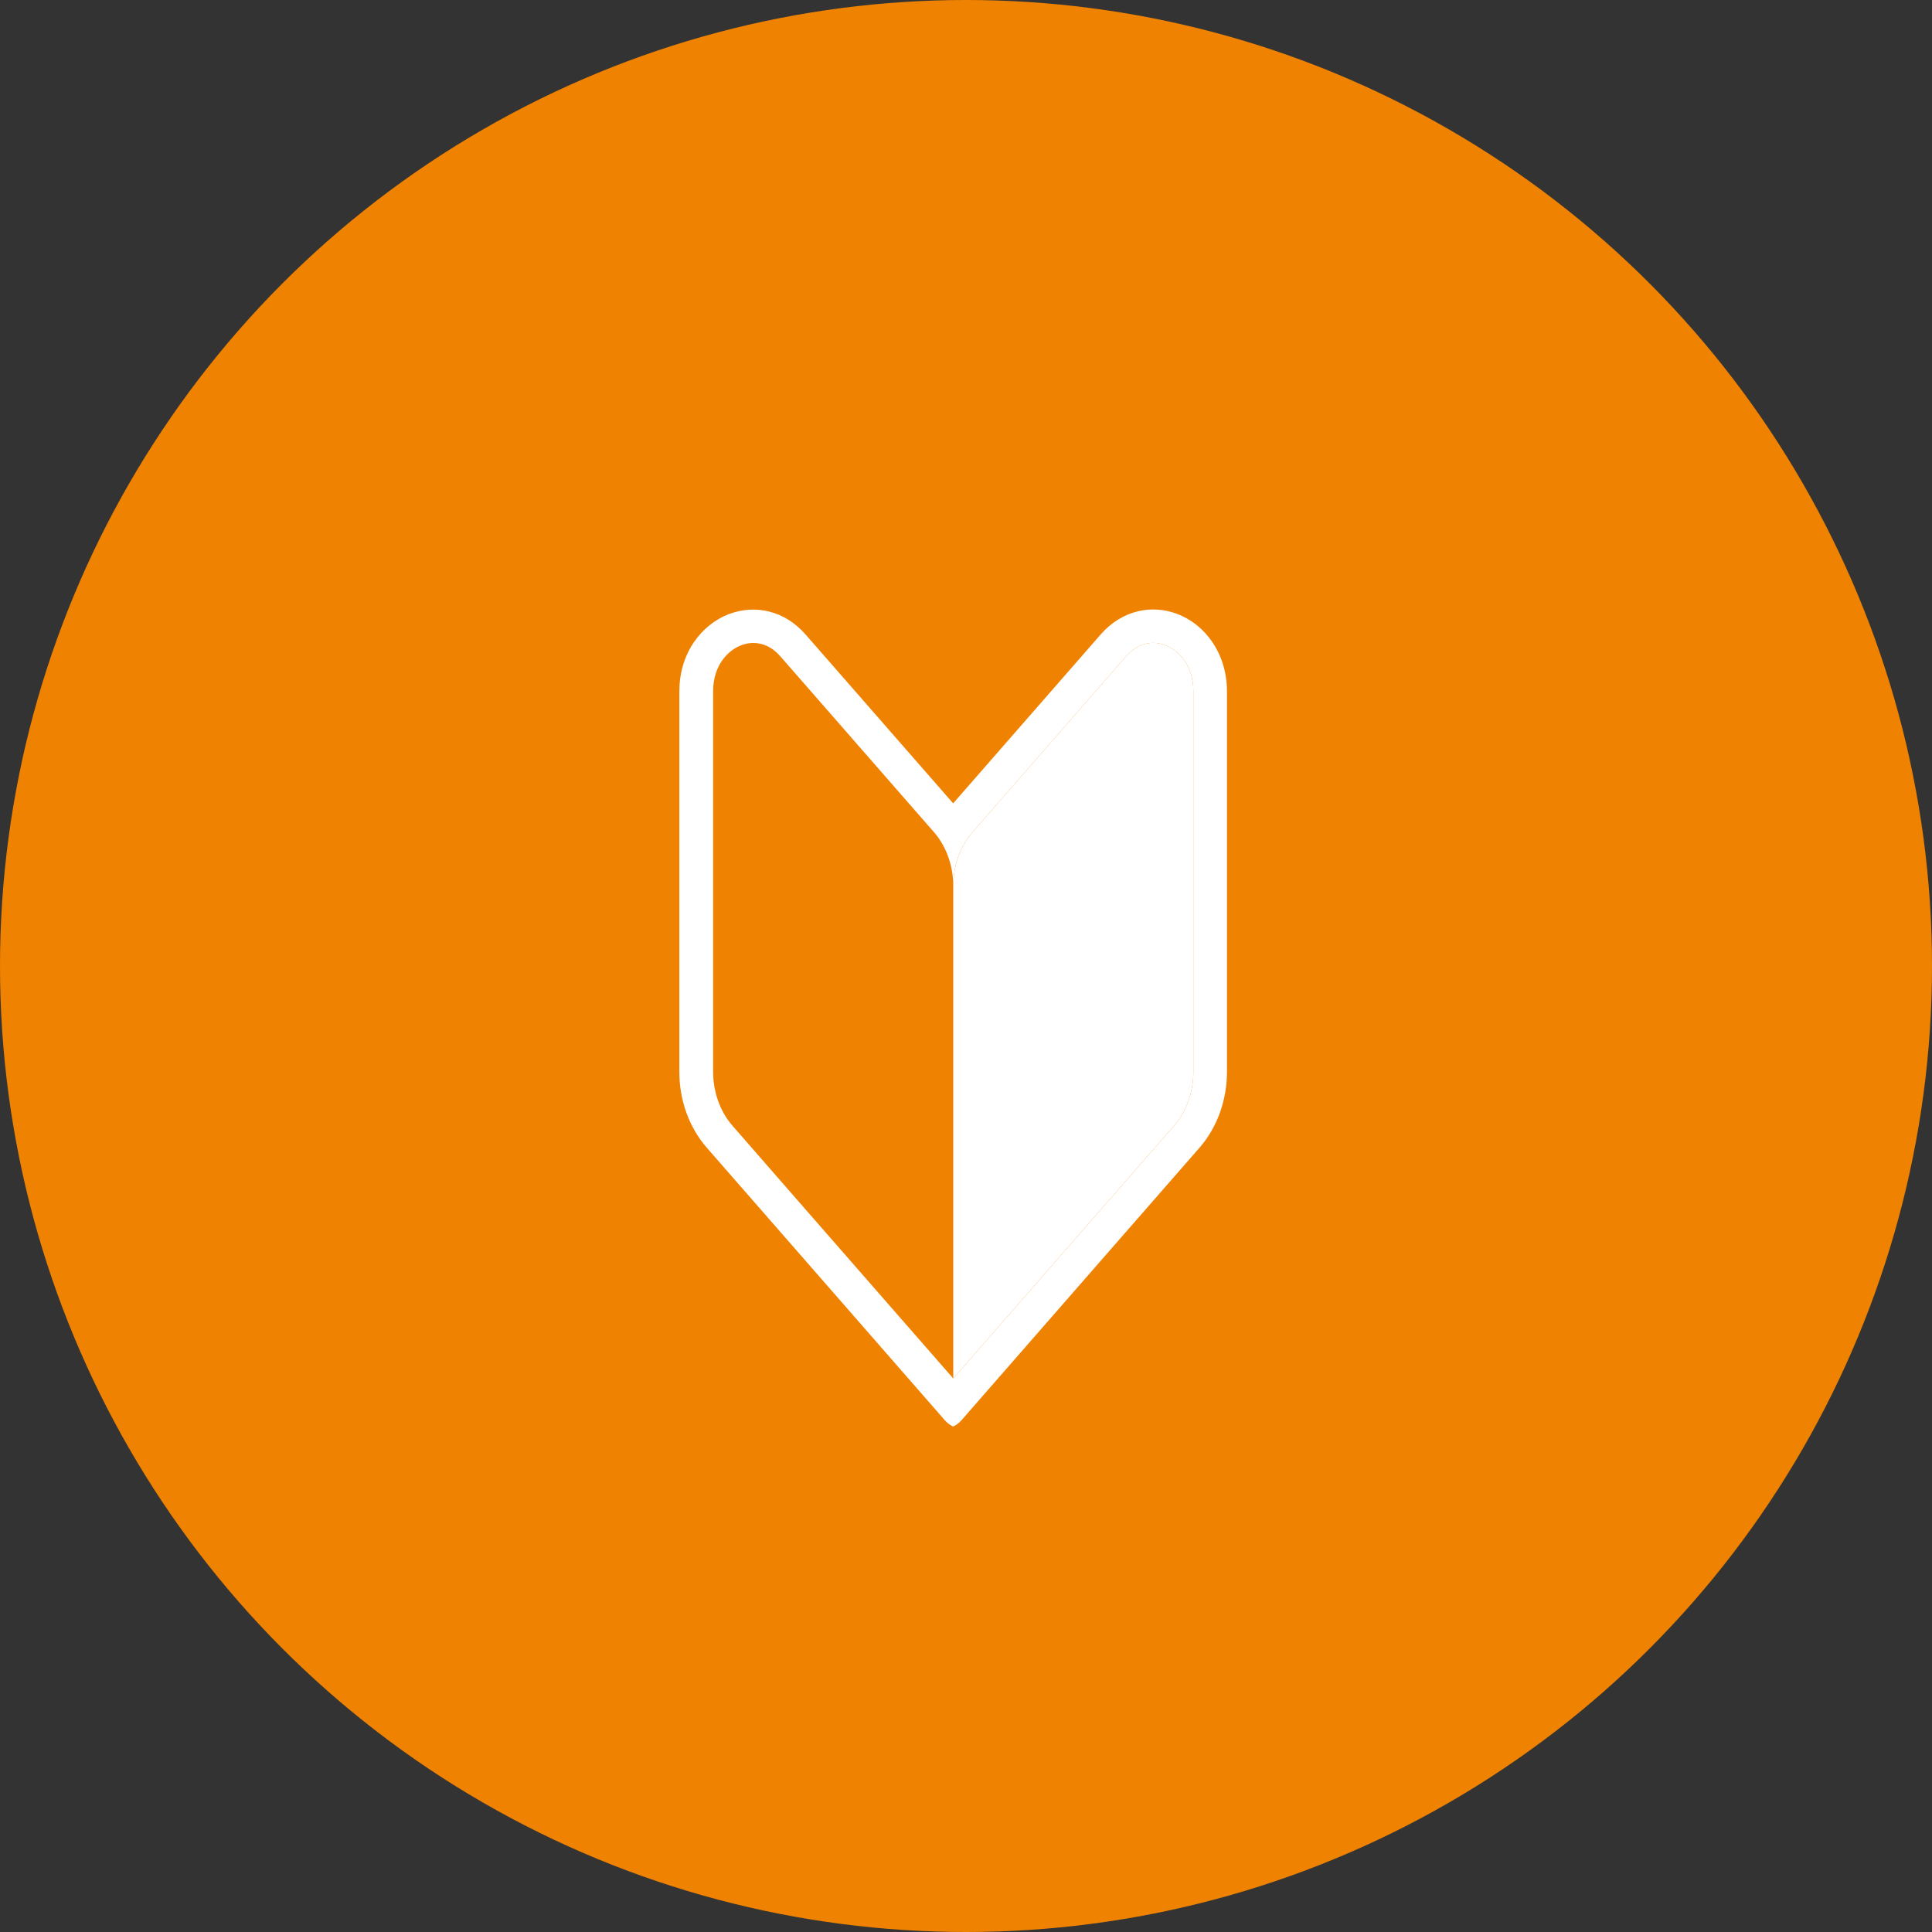
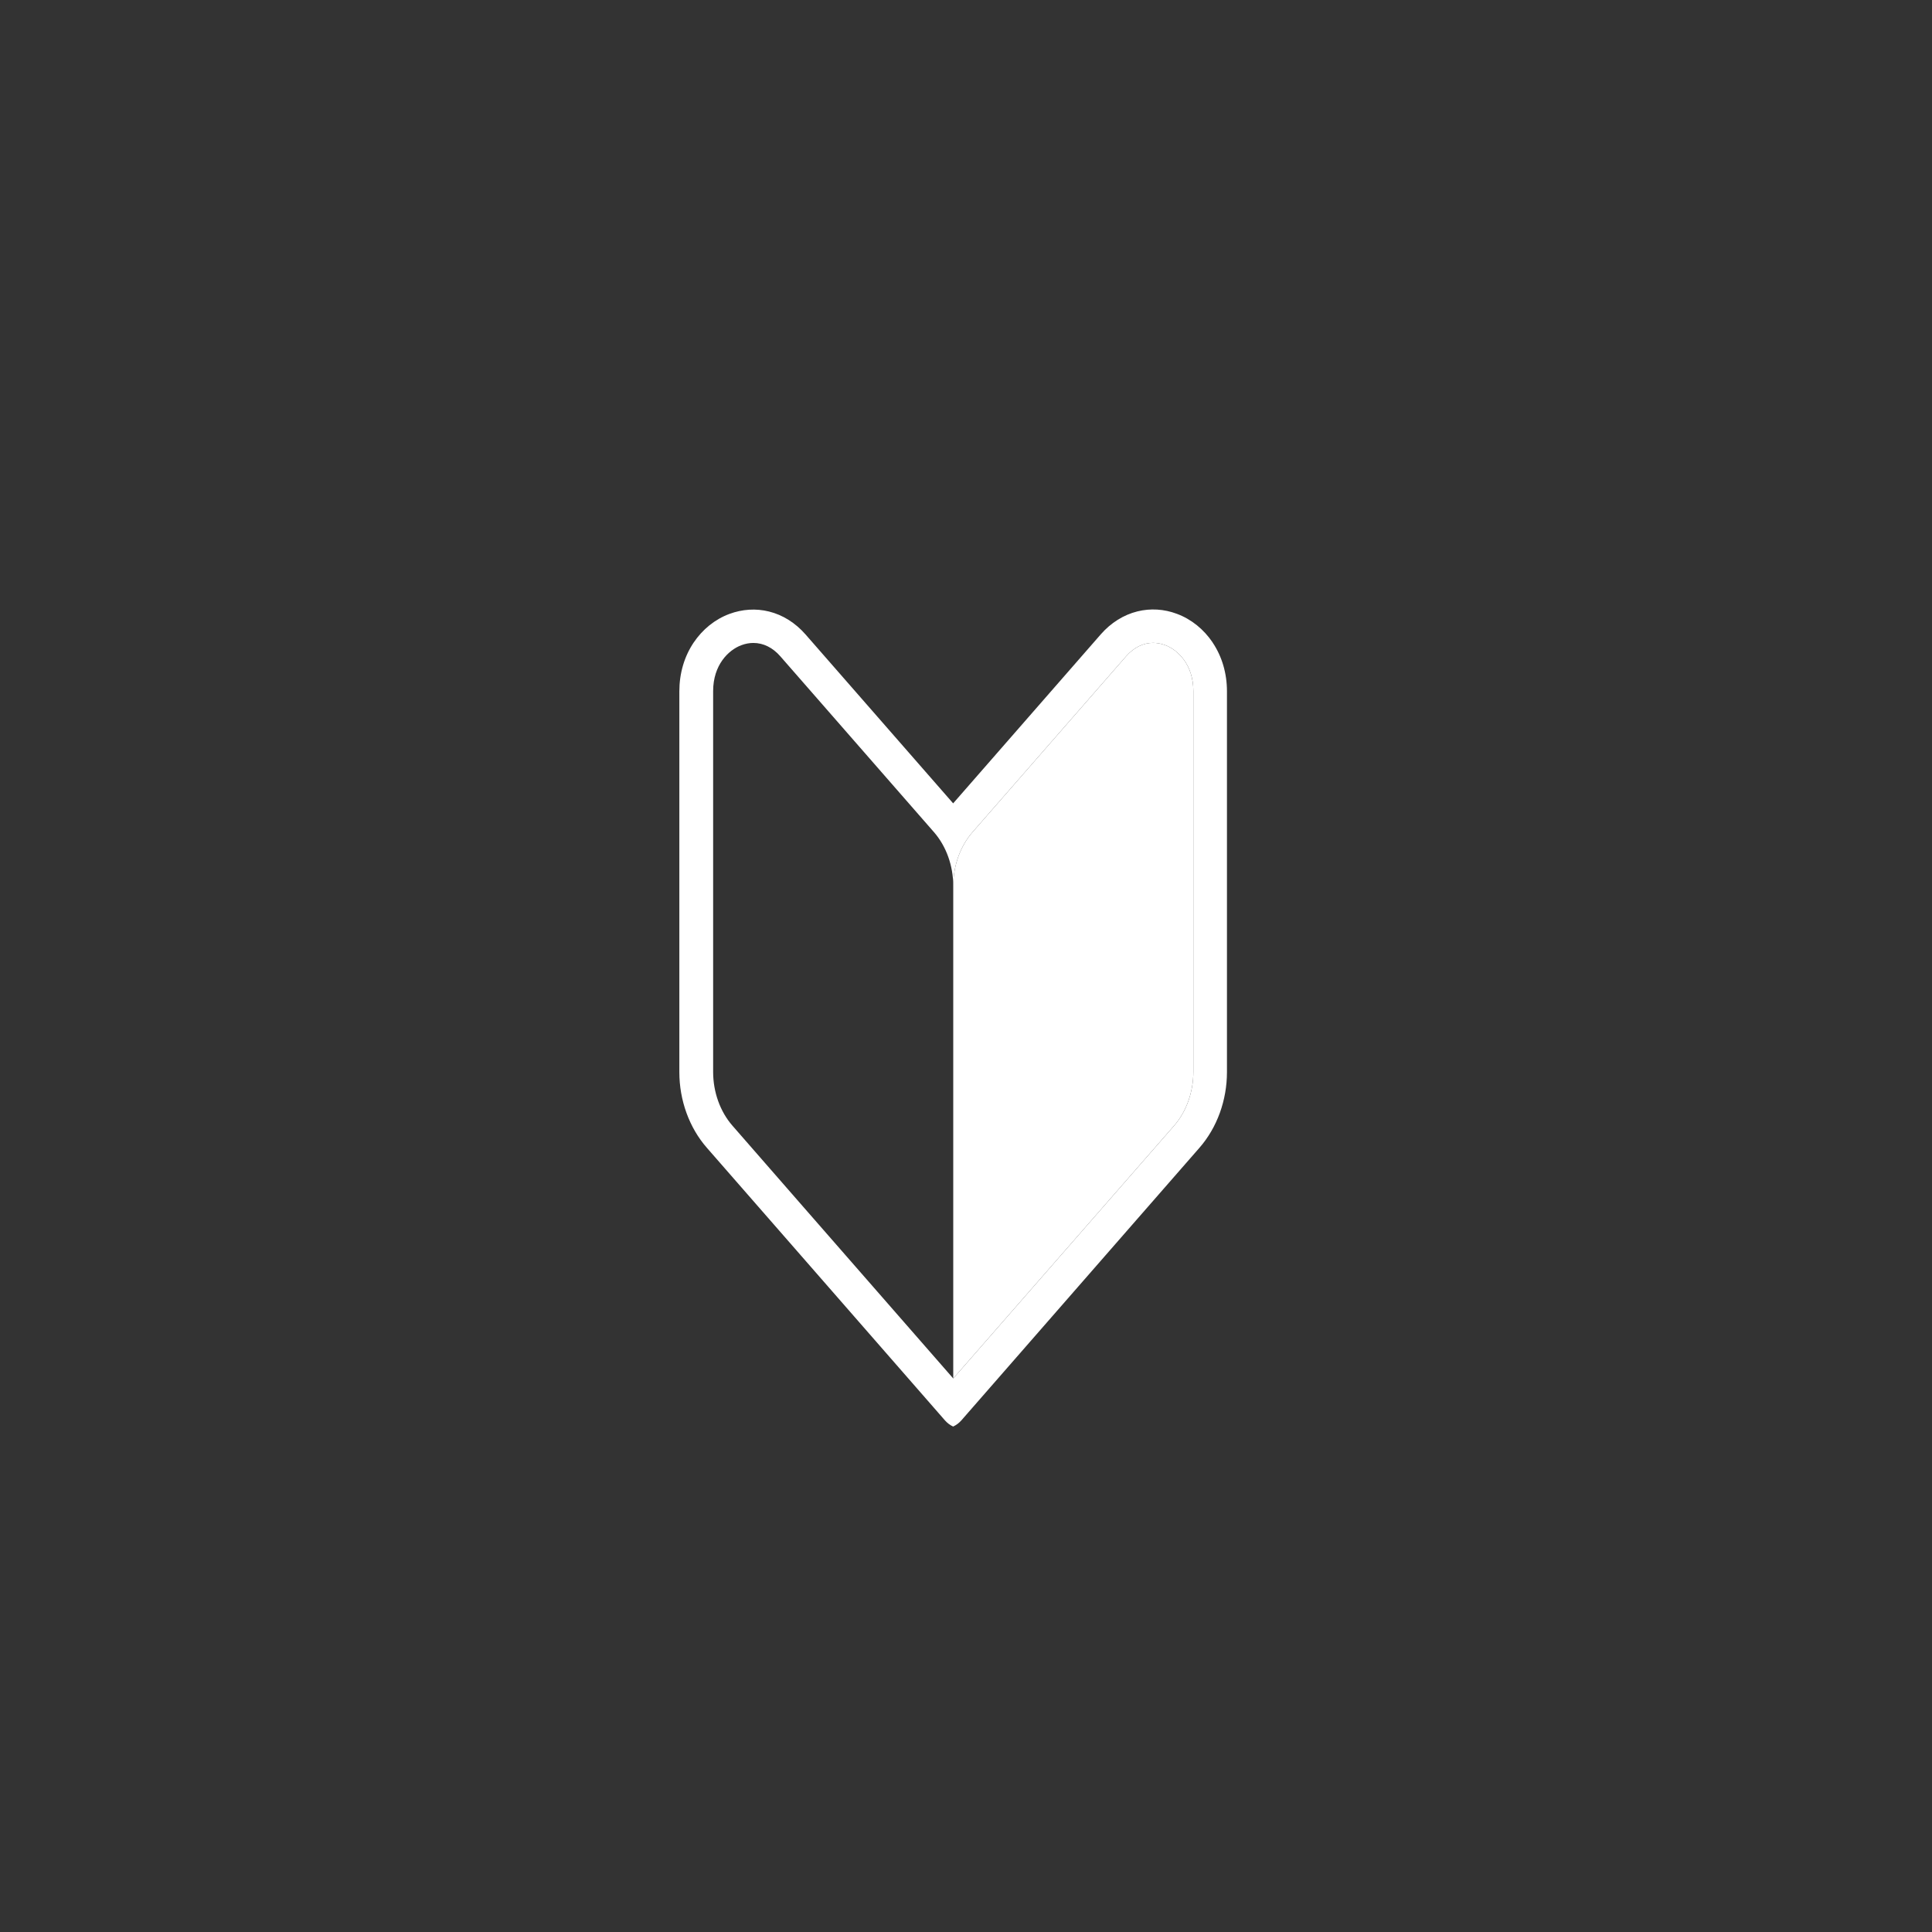
<svg xmlns="http://www.w3.org/2000/svg" id="_レイヤー_2" viewBox="0 0 215 215">
  <rect x="0" y="0" width="215" height="215" fill="#333333" stroke="none" />
  <defs>
    <style>.cls-1{fill:#fff;}.cls-2{fill:#ef8200;}</style>
  </defs>
  <g id="_レイヤー_1-2">
-     <circle class="cls-2" cx="107.5" cy="107.5" r="107.5" />
    <g>
      <path class="cls-1" d="m132.8,76.92v42.38c0,2.23-.78,4.41-2.14,5.97l-7.61,8.71-16.97,19.42v-54.82c0-2.23.78-4.41,2.14-5.97l11.73-13.43,5.37-6.15c.86-.98,1.91-1.49,3-1.49.44,0,.89.08,1.34.25,1.45.54,3.14,2.21,3.14,5.11Z" />
      <path class="cls-1" d="m134.95,71.5c-1-1.48-2.37-2.59-3.98-3.19-1.43-.54-2.95-.63-4.4-.27-1.53.38-2.94,1.26-4.07,2.55l-7.52,8.61-8.91,10.2h0s-11.71-13.4-11.71-13.4l-4.72-5.4c-1.13-1.29-2.53-2.17-4.07-2.55-1.45-.36-2.97-.26-4.4.27-1.61.6-2.98,1.71-3.98,3.19-1.04,1.55-1.59,3.42-1.59,5.42v42.38c0,1.56.27,3.09.79,4.53.53,1.46,1.29,2.77,2.28,3.9l10.43,11.94,16.07,18.4c.26.29.56.52.9.67h0c.33-.15.64-.38.9-.67l16.07-18.4,10.43-11.94c.98-1.12,1.75-2.44,2.28-3.9.52-1.45.79-2.97.79-4.53v-42.38c0-2-.55-3.87-1.59-5.42Zm-2.15,47.8c0,2.23-.78,4.41-2.14,5.97l-7.61,8.71-16.97,19.42-16.97-19.42-7.61-8.72c-1.36-1.56-2.14-3.73-2.14-5.97v-42.38c0-2.9,1.69-4.57,3.14-5.11.45-.17.9-.25,1.34-.25,1.1,0,2.15.51,3,1.49l2.57,2.94,14.53,16.63c1.36,1.56,2.14,3.73,2.14,5.97,0-2.23.78-4.41,2.14-5.97l11.73-13.43,5.37-6.15c.86-.98,1.91-1.49,3-1.49.44,0,.89.08,1.34.25,1.45.54,3.14,2.21,3.14,5.11v42.38Z" />
    </g>
  </g>
</svg>